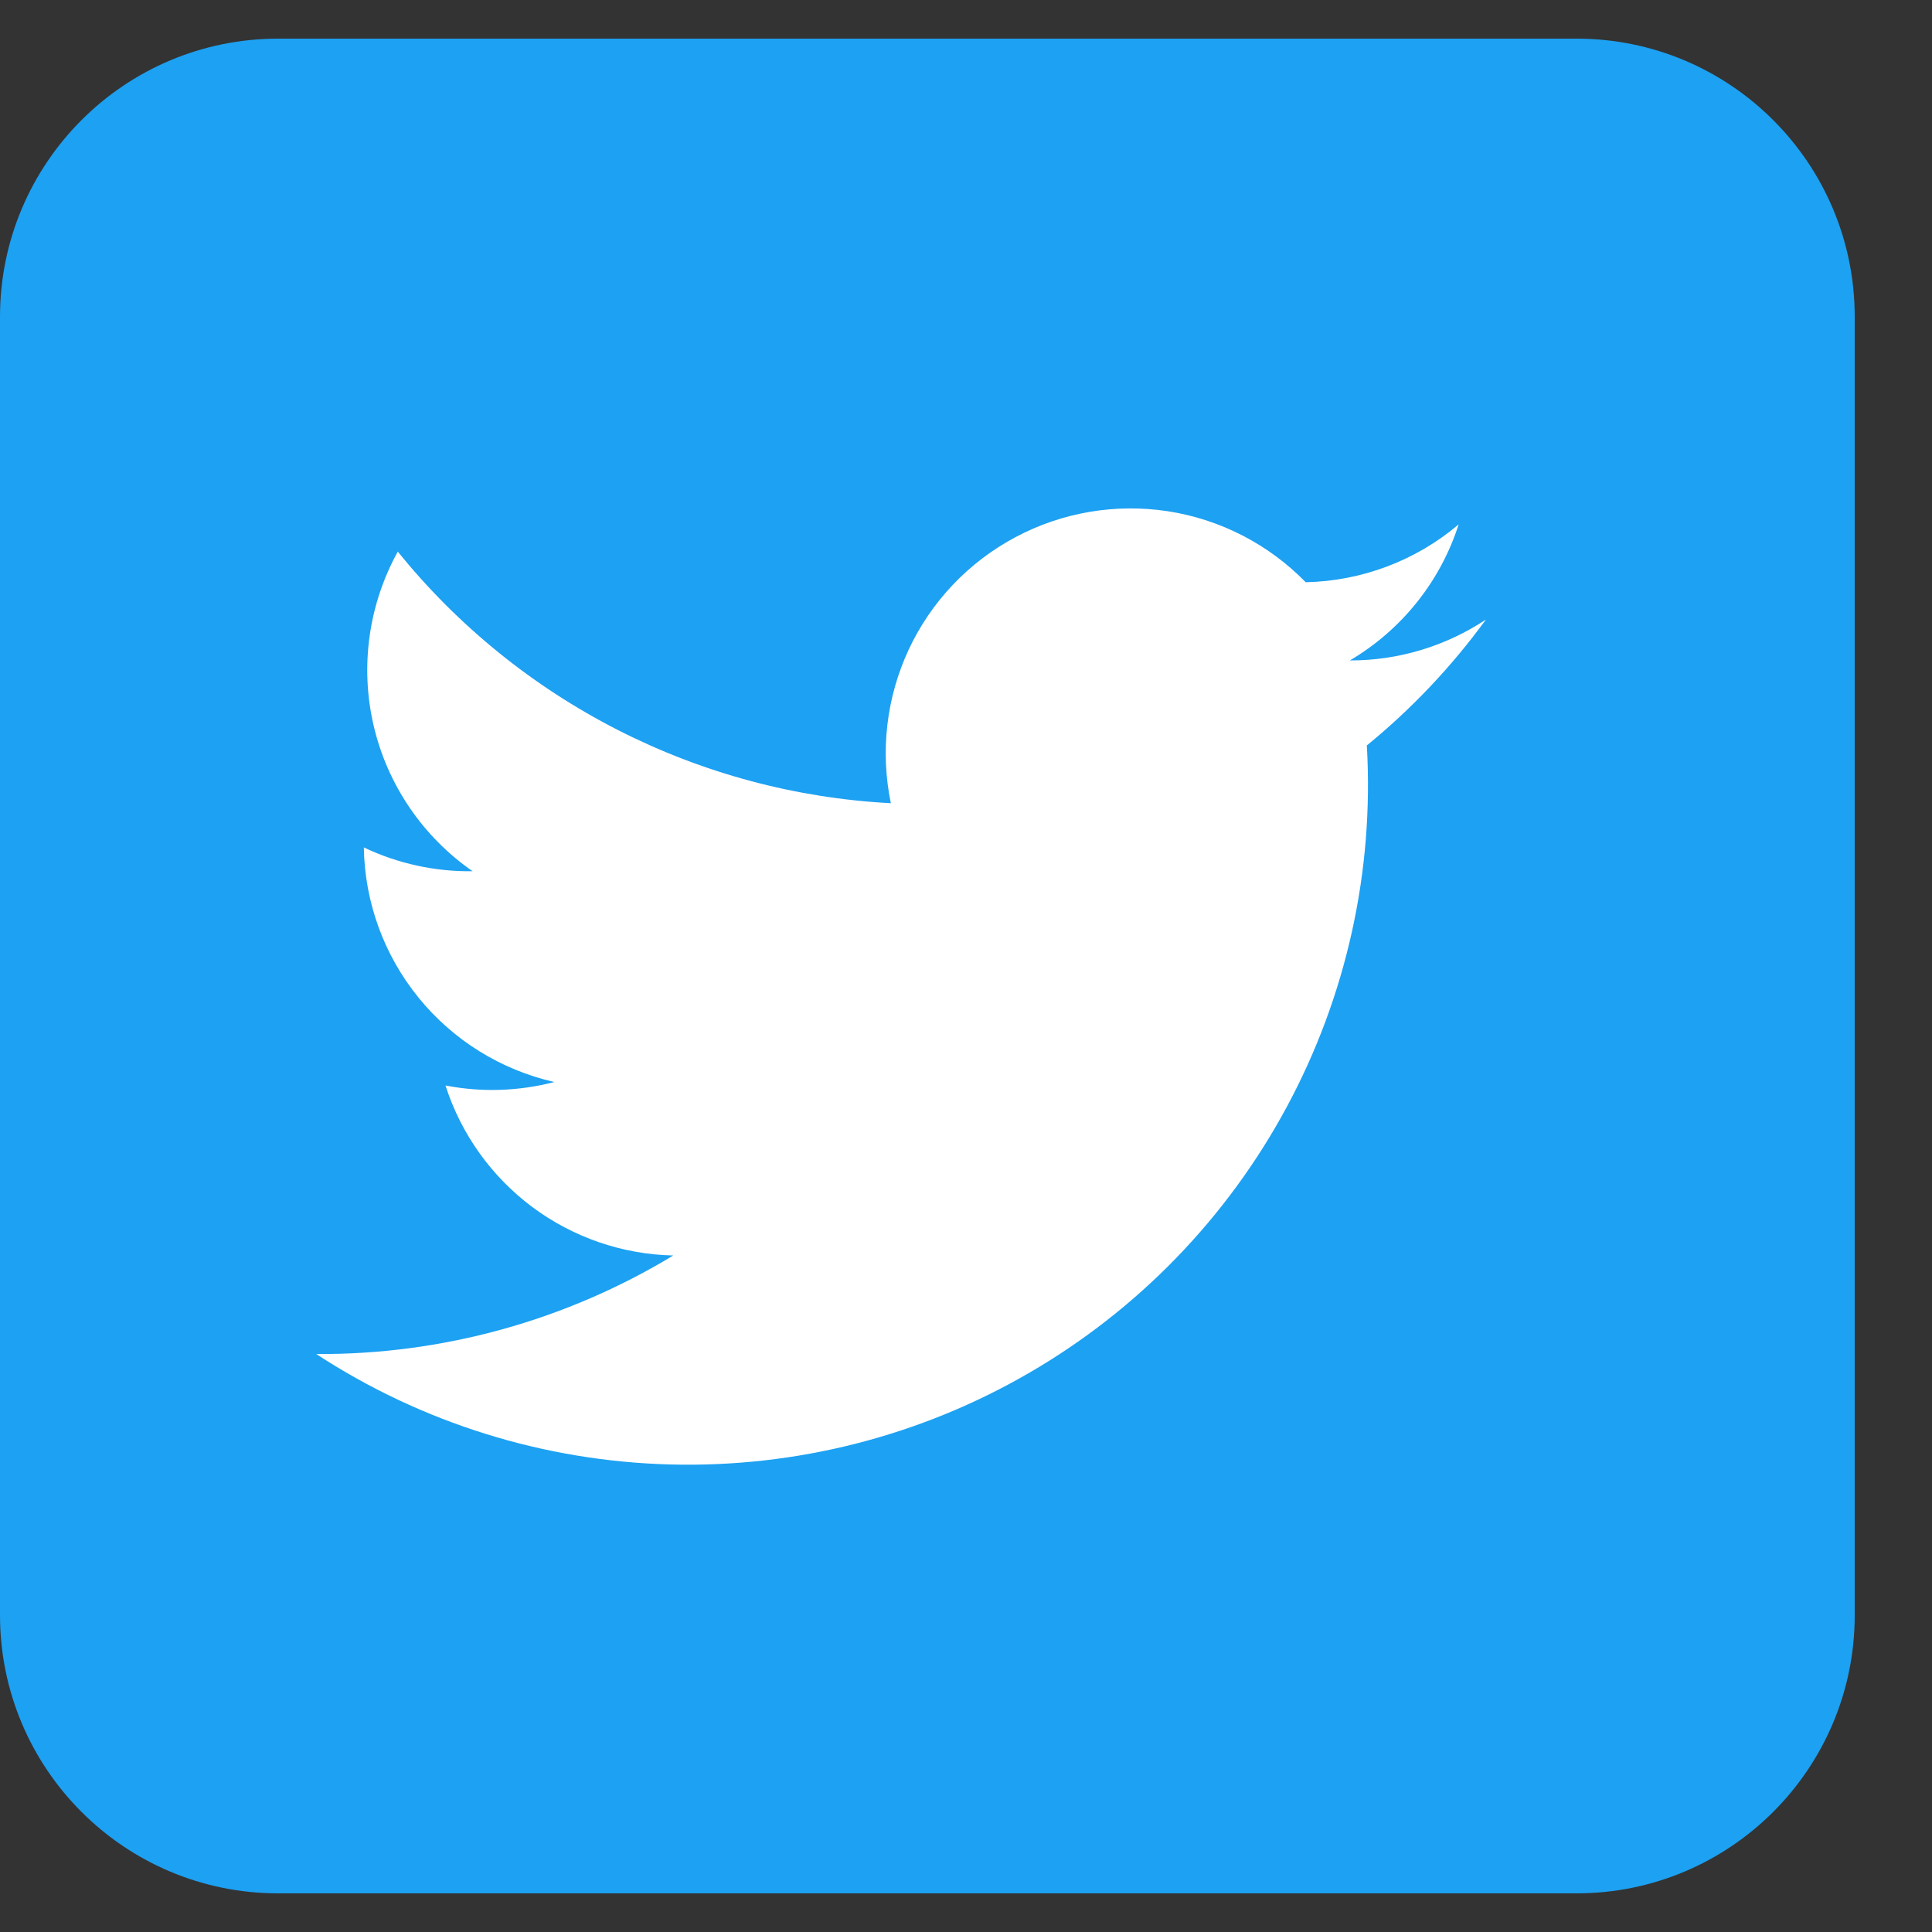
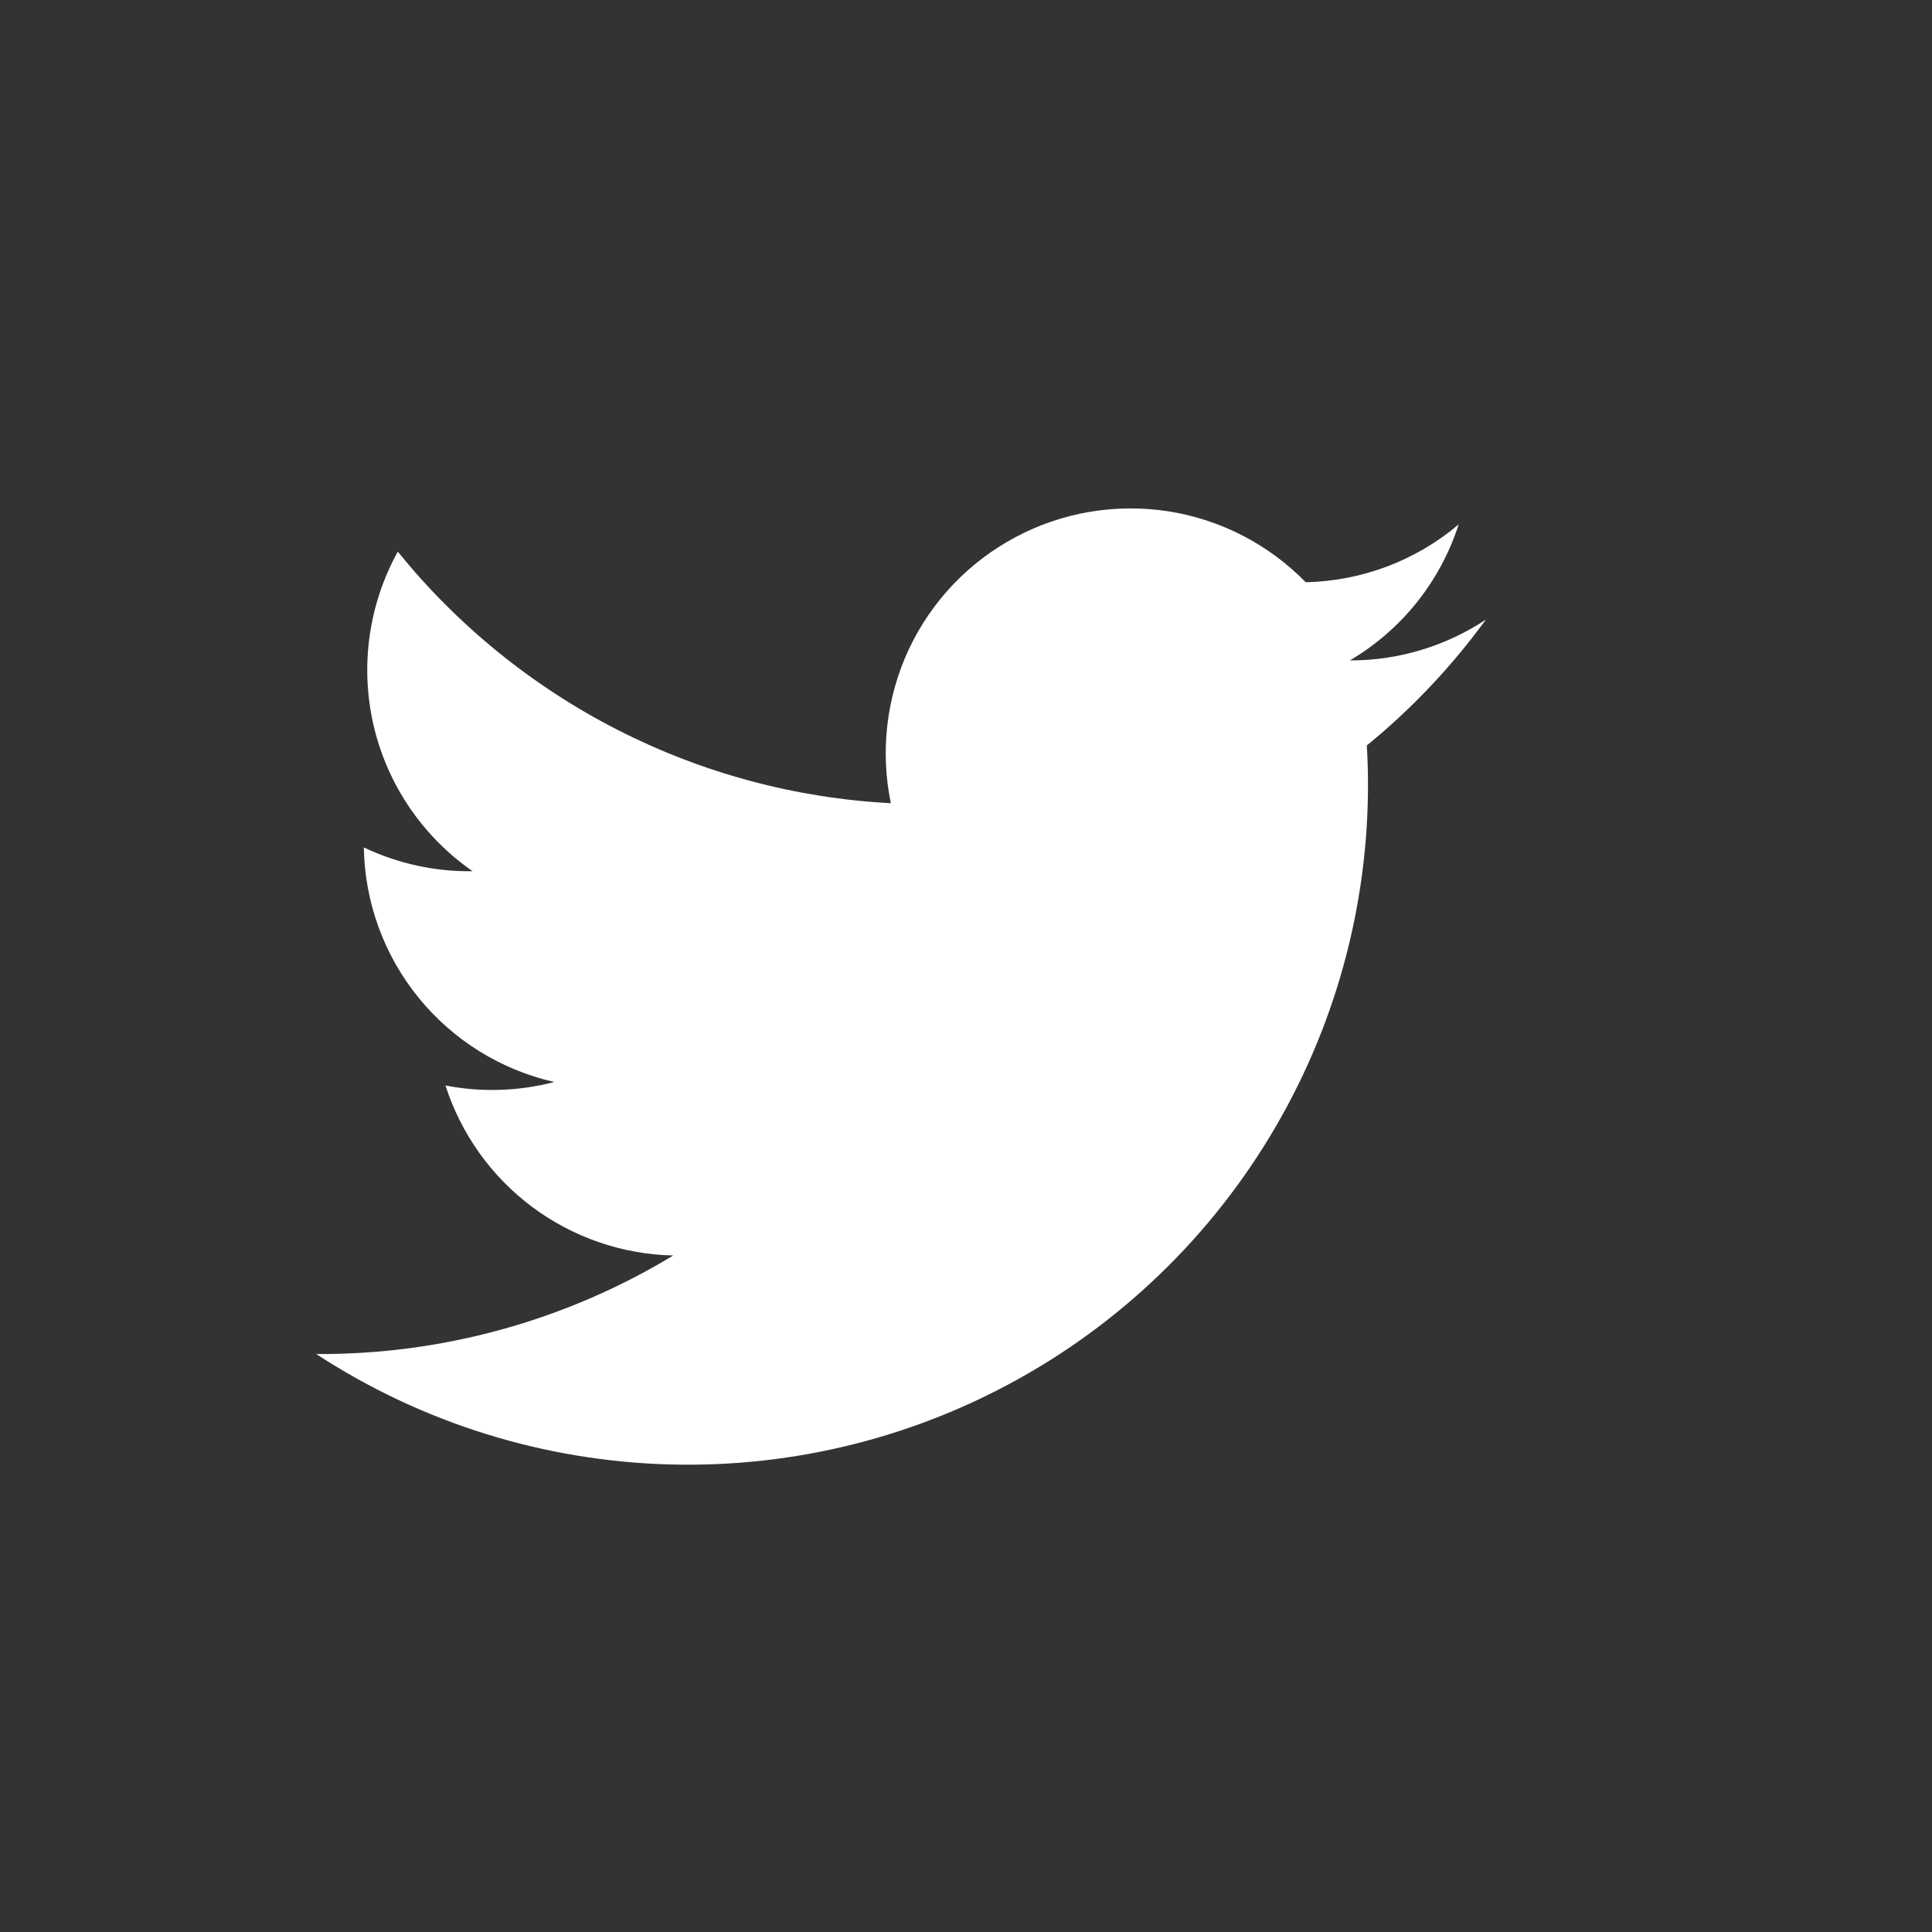
<svg xmlns="http://www.w3.org/2000/svg" width="19" height="19" viewBox="0 0 19 19" fill="none">
  <rect x="0" y="0" width="19" height="19" fill="#333333" stroke="none" />
-   <path d="M15.504 0.38H2.736C1.225 0.38 0 1.605 0 3.116V15.884C0 17.395 1.225 18.62 2.736 18.62H15.504C17.015 18.62 18.24 17.395 18.24 15.884V3.116C18.24 1.605 17.015 0.38 15.504 0.38Z" fill="#1DA1F2" />
  <path d="M14.613 6.093C14.216 6.356 13.751 6.496 13.275 6.495C13.784 6.195 14.165 5.719 14.345 5.157C13.924 5.514 13.392 5.714 12.841 5.726C12.477 5.353 12.002 5.108 11.487 5.028C10.972 4.949 10.445 5.038 9.986 5.283C9.526 5.528 9.158 5.915 8.937 6.387C8.717 6.859 8.655 7.389 8.761 7.899C7.824 7.85 6.909 7.604 6.074 7.178C5.238 6.751 4.502 6.154 3.912 5.425C3.624 5.947 3.539 6.557 3.675 7.138C3.811 7.719 4.158 8.228 4.648 8.568C4.278 8.573 3.912 8.493 3.578 8.334C3.587 8.873 3.776 9.393 4.116 9.811C4.455 10.229 4.925 10.521 5.451 10.641C5.101 10.732 4.735 10.744 4.381 10.675C4.534 11.152 4.832 11.569 5.233 11.869C5.635 12.169 6.12 12.336 6.621 12.347C5.563 12.988 4.347 13.324 3.11 13.316C4.146 13.993 5.35 14.369 6.588 14.402C7.825 14.435 9.047 14.124 10.118 13.503C11.189 12.883 12.067 11.977 12.654 10.887C13.241 9.798 13.514 8.566 13.442 7.331C13.884 6.97 14.277 6.554 14.613 6.093Z" fill="white" />
</svg>